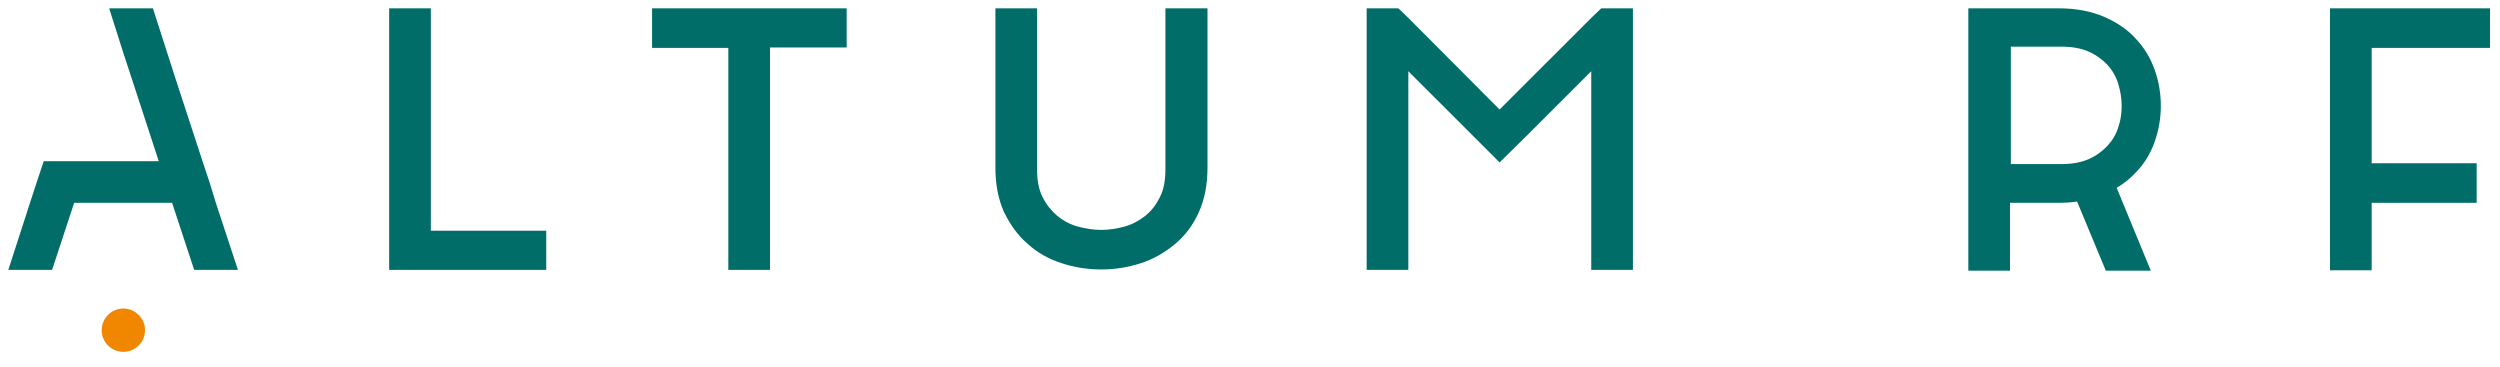
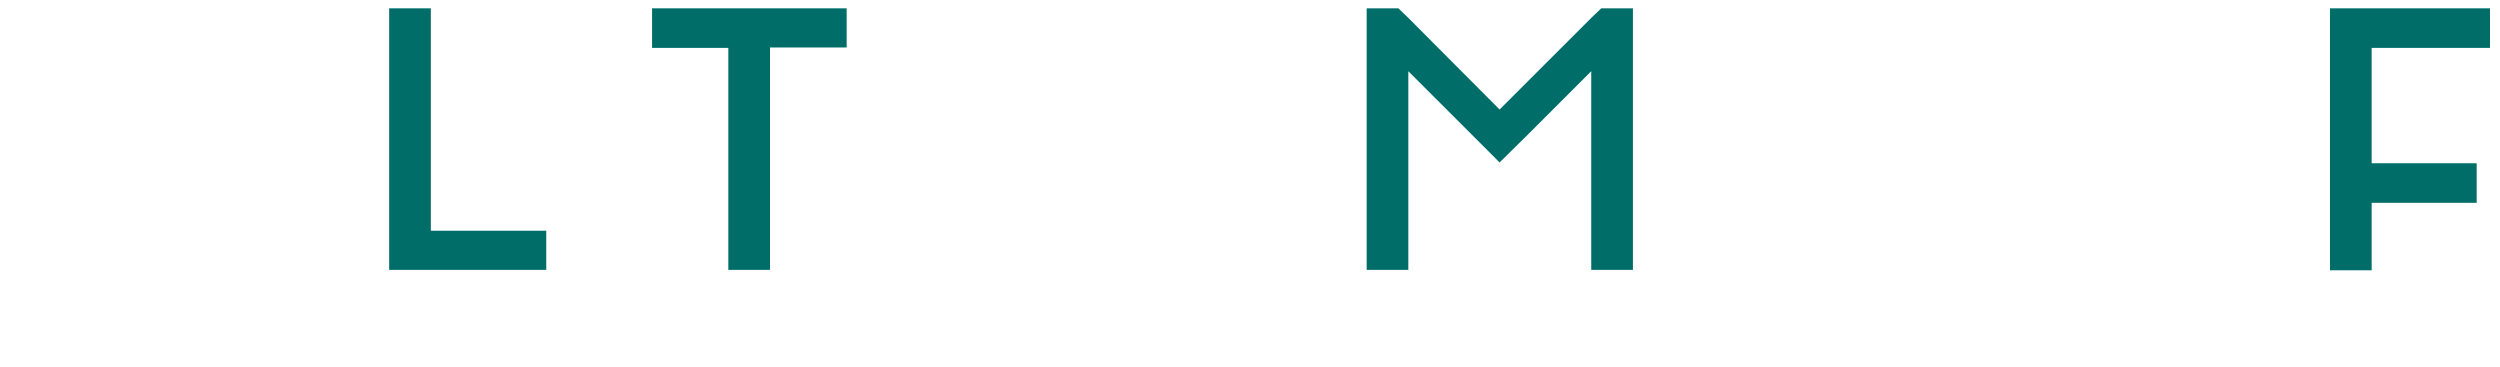
<svg xmlns="http://www.w3.org/2000/svg" width="1364" height="200" viewBox="0 0 1364 200" fill="none">
-   <path d="M636.079 4.544H658.812V91.343C658.812 100.658 657.221 108.838 654.038 115.882C650.855 122.926 646.536 128.607 641.08 133.151C635.624 137.695 629.486 141.331 622.439 143.603C615.391 145.875 608.344 147.011 600.842 147.011C593.34 147.011 586.065 145.875 579.245 143.603C572.198 141.331 566.06 137.923 560.831 133.151C555.375 128.607 551.283 122.699 547.873 115.882C544.691 108.838 543.099 100.886 543.099 91.343V4.544H565.833V92.479C565.833 98.386 566.742 103.385 568.788 107.475C570.834 111.565 573.562 114.973 576.745 117.7C580.155 120.427 583.792 122.472 588.111 123.608C592.203 124.744 596.523 125.425 600.842 125.425C605.161 125.425 609.481 124.744 613.573 123.608C617.665 122.472 621.529 120.427 624.939 117.7C628.349 114.973 630.85 111.565 632.896 107.475C634.942 103.385 635.851 98.386 635.851 92.479V4.544H636.079Z" fill="#006D69" />
  <path d="M873.642 4.544L868.186 9.77L818.173 59.759L768.387 9.77L762.931 4.544H745.653V16.133V147.239H768.387V38.855L803.851 74.301L818.173 88.616L832.722 74.301L868.186 38.855V147.239H890.919V16.133V4.544H873.642Z" fill="#006D69" />
  <path d="M212.329 147.239V4.544H235.063V125.88H298.034V147.239H212.329Z" fill="#006D69" />
  <path d="M397.379 147.239V26.13H355.777V4.544H461.941V25.903H420.112V147.239H397.379Z" fill="#006D69" />
  <path d="M1358.54 26.13V4.544H1271.25V17.496V26.13V89.07V110.656V147.466H1293.98V110.656H1351.27V89.07H1293.98V26.13H1358.54Z" fill="#006D69" />
-   <path d="M1175.54 77.482C1177.81 71.12 1178.95 64.531 1178.95 57.714C1178.95 50.897 1177.81 44.308 1175.54 37.946C1173.27 31.584 1169.86 25.903 1165.08 20.904C1160.54 15.905 1154.63 12.043 1147.81 9.089C1140.76 6.135 1132.8 4.544 1123.25 4.544H1096.66H1073.92V8.18V25.449V89.979V110.883V127.243V147.693H1096.66V127.016V110.656H1123.25C1126.66 110.656 1130.07 110.429 1133.26 109.974L1148.94 147.693H1173.49L1154.85 102.476C1158.72 100.204 1162.13 97.477 1165.08 94.296C1169.86 89.525 1173.27 83.844 1175.54 77.482ZM1155.76 69.302C1154.63 73.165 1152.58 76.573 1149.85 79.527C1147.12 82.481 1143.71 84.98 1139.62 86.798C1135.53 88.616 1130.53 89.525 1124.62 89.525H1097.11V25.449H1124.62C1130.53 25.449 1135.53 26.358 1139.62 28.175C1143.71 29.993 1147.12 32.492 1149.85 35.446C1152.58 38.4 1154.63 42.036 1155.76 45.898C1156.9 49.761 1157.58 53.624 1157.58 57.714C1157.58 61.577 1157.13 65.439 1155.76 69.302Z" fill="#006D69" />
-   <path d="M117.759 110.656L114.349 99.522L110.484 87.934L95.48 42.036L83.431 4.544H74.793H59.561L67.063 28.175L71.61 42.036L86.614 87.934H47.74H23.87L20.005 99.522L16.368 110.656L4.547 147.239H28.417L40.465 110.656H93.889L105.937 147.239H129.807L117.759 110.656Z" fill="#006D69" />
-   <path d="M70.016 191.653C76.37 190.153 80.304 183.789 78.804 177.439C77.304 171.088 70.937 167.155 64.583 168.655C58.229 170.154 54.295 176.518 55.795 182.869C57.295 189.22 63.662 193.152 70.016 191.653Z" fill="#F18700" />
</svg>